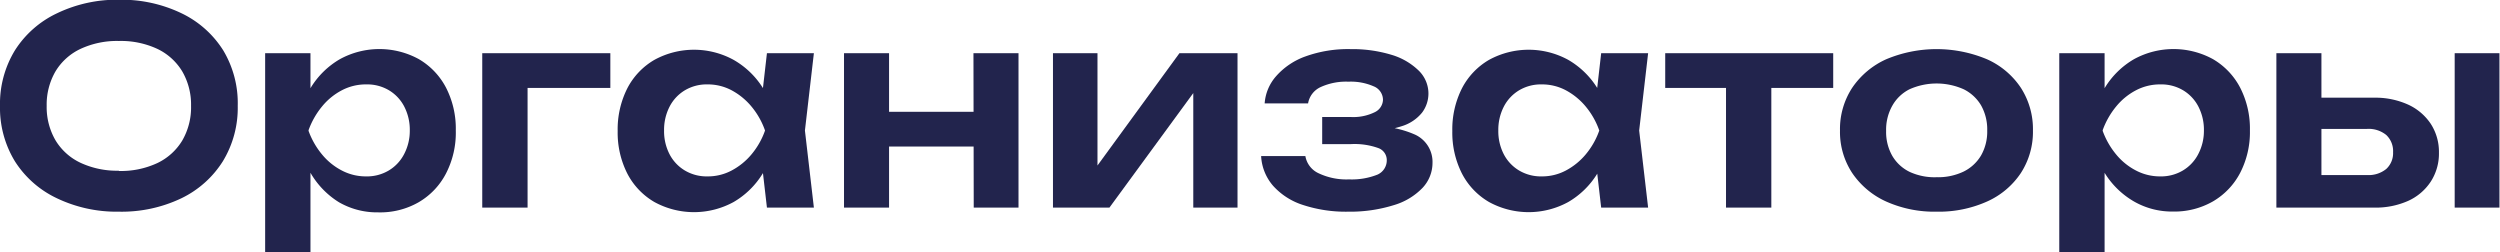
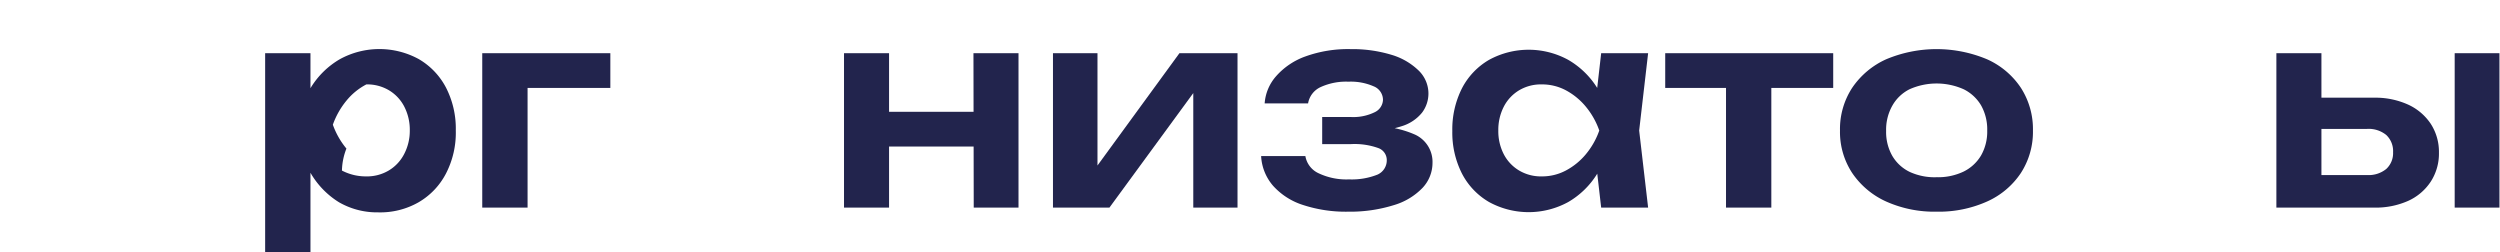
<svg xmlns="http://www.w3.org/2000/svg" viewBox="0 0 184.24 18.6">
  <g id="Слой_2" data-name="Слой 2">
    <g id="Слой_1-2" data-name="Слой 1">
-       <path d="M9.56,17.8a10.21,10.21,0,0,1-4.59-1A7.41,7.41,0,0,1,1.9,14.09,7.56,7.56,0,0,1,.8,10,7.56,7.56,0,0,1,1.9,5.91,7.41,7.41,0,0,1,5,3.18a10.21,10.21,0,0,1,4.59-1,10.21,10.21,0,0,1,4.59,1,7.41,7.41,0,0,1,3.07,2.73A7.56,7.56,0,0,1,18.32,10a7.56,7.56,0,0,1-1.1,4.09,7.41,7.41,0,0,1-3.07,2.73A10.21,10.21,0,0,1,9.56,17.8Zm0-3a6.35,6.35,0,0,0,2.83-.58,4.3,4.3,0,0,0,1.84-1.66A4.87,4.87,0,0,0,14.88,10a4.87,4.87,0,0,0-.65-2.54A4.3,4.3,0,0,0,12.39,5.8a6.35,6.35,0,0,0-2.83-.58,6.37,6.37,0,0,0-2.82.58A4.27,4.27,0,0,0,4.89,7.46,4.87,4.87,0,0,0,4.24,10a4.87,4.87,0,0,0,.65,2.54A4.27,4.27,0,0,0,6.74,14.2,6.37,6.37,0,0,0,9.56,14.78Z" transform="translate(-0.8 -2.2)" style="fill:#22244d" />
-       <path d="M20.34,6.12h3.34V9.74l-.14.44v2.74l.14.82V20.8H20.34Zm2.18,5.7a9,9,0,0,1,1.19-3.17,6.1,6.1,0,0,1,2.14-2.09,6.06,6.06,0,0,1,5.82,0,5.23,5.23,0,0,1,2,2.1,6.6,6.6,0,0,1,.72,3.15A6.54,6.54,0,0,1,33.66,15a5.23,5.23,0,0,1-2,2.1,5.7,5.7,0,0,1-3,.75,5.63,5.63,0,0,1-2.87-.74A6.16,6.16,0,0,1,23.72,15,9,9,0,0,1,22.52,11.82Zm8.48,0a3.73,3.73,0,0,0-.41-1.77,3,3,0,0,0-1.13-1.2,3.14,3.14,0,0,0-1.66-.43A3.8,3.8,0,0,0,26,8.85a4.68,4.68,0,0,0-1.47,1.2,5.87,5.87,0,0,0-1,1.77,5.82,5.82,0,0,0,1,1.76A4.65,4.65,0,0,0,26,14.77a3.8,3.8,0,0,0,1.78.43,3.14,3.14,0,0,0,1.66-.43,3,3,0,0,0,1.13-1.19A3.69,3.69,0,0,0,31,11.82Z" transform="translate(-0.8 -2.2)" style="fill:#22244d" />
+       <path d="M20.34,6.12h3.34V9.74l-.14.44v2.74l.14.82V20.8H20.34Zm2.18,5.7a9,9,0,0,1,1.19-3.17,6.1,6.1,0,0,1,2.14-2.09,6.06,6.06,0,0,1,5.82,0,5.23,5.23,0,0,1,2,2.1,6.6,6.6,0,0,1,.72,3.15A6.54,6.54,0,0,1,33.66,15a5.23,5.23,0,0,1-2,2.1,5.7,5.7,0,0,1-3,.75,5.63,5.63,0,0,1-2.87-.74A6.16,6.16,0,0,1,23.72,15,9,9,0,0,1,22.52,11.82Zm8.48,0a3.73,3.73,0,0,0-.41-1.77,3,3,0,0,0-1.13-1.2,3.14,3.14,0,0,0-1.66-.43a4.68,4.68,0,0,0-1.47,1.2,5.87,5.87,0,0,0-1,1.77,5.82,5.82,0,0,0,1,1.76A4.65,4.65,0,0,0,26,14.77a3.8,3.8,0,0,0,1.78.43,3.14,3.14,0,0,0,1.66-.43,3,3,0,0,0,1.13-1.19A3.69,3.69,0,0,0,31,11.82Z" transform="translate(-0.8 -2.2)" style="fill:#22244d" />
      <path d="M45.78,6.12V8.68H38.14l1.54-1.52V17.5H36.34V6.12Z" transform="translate(-0.8 -2.2)" style="fill:#22244d" />
-       <path d="M58.2,11.82A8.59,8.59,0,0,1,57,15a6.1,6.1,0,0,1-2.14,2.09,6.08,6.08,0,0,1-5.83,0,5.17,5.17,0,0,1-2-2.1,6.66,6.66,0,0,1-.71-3.13,6.71,6.71,0,0,1,.71-3.15,5.17,5.17,0,0,1,2-2.1,6.08,6.08,0,0,1,5.83,0A6.13,6.13,0,0,1,57,8.65,8.44,8.44,0,0,1,58.2,11.82Zm-8.46,0a3.69,3.69,0,0,0,.41,1.76,3,3,0,0,0,1.13,1.19,3.14,3.14,0,0,0,1.66.43,3.73,3.73,0,0,0,1.77-.43,4.88,4.88,0,0,0,1.47-1.19,5.64,5.64,0,0,0,1-1.76,5.69,5.69,0,0,0-1-1.77,4.92,4.92,0,0,0-1.47-1.2,3.73,3.73,0,0,0-1.77-.43,3.14,3.14,0,0,0-1.66.43,3,3,0,0,0-1.13,1.2A3.73,3.73,0,0,0,49.74,11.82Zm7.58,5.68-.48-4.16.54-1.52-.54-1.5.48-4.2h3.46l-.66,5.7.66,5.68Z" transform="translate(-0.8 -2.2)" style="fill:#22244d" />
      <path d="M63,6.12h3.32V17.5H63Zm1.9,4.32h8.94V13H64.92Zm7.64-4.32h3.32V17.5H72.56Z" transform="translate(-0.8 -2.2)" style="fill:#22244d" />
      <path d="M78.4,17.5V6.12h3.28v9.62l-.82-.22,6.86-9.4H92V17.5H88.74V7.7l.82.24-7,9.56Z" transform="translate(-0.8 -2.2)" style="fill:#22244d" />
      <path d="M100.16,17.8a10.09,10.09,0,0,1-3.32-.49,5,5,0,0,1-2.22-1.42,3.62,3.62,0,0,1-.88-2.19H97a1.71,1.71,0,0,0,1,1.28,4.78,4.78,0,0,0,2.22.44,5.12,5.12,0,0,0,2.09-.35A1.15,1.15,0,0,0,103,14a.94.94,0,0,0-.63-.89,5.19,5.19,0,0,0-2-.29H98.24v-2h2.06a3.59,3.59,0,0,0,1.83-.36,1.05,1.05,0,0,0,.59-.9,1.08,1.08,0,0,0-.69-1,4.19,4.19,0,0,0-1.85-.34,4.5,4.5,0,0,0-2.06.4,1.62,1.62,0,0,0-.92,1.2H94a3.39,3.39,0,0,1,.84-2A5.22,5.22,0,0,1,97,6.36a9.26,9.26,0,0,1,3.35-.54,9.92,9.92,0,0,1,3,.42,4.85,4.85,0,0,1,2,1.16,2.36,2.36,0,0,1,.72,1.7,2.34,2.34,0,0,1-.47,1.4,3.07,3.07,0,0,1-1.5,1,8,8,0,0,1-2.69.38v-.34a7.33,7.33,0,0,1,3.67.58,2.21,2.21,0,0,1,1.29,2.08,2.69,2.69,0,0,1-.73,1.84,4.82,4.82,0,0,1-2.13,1.28A10.79,10.79,0,0,1,100.16,17.8Z" transform="translate(-0.8 -2.2)" style="fill:#22244d" />
      <path d="M119.68,11.82A8.59,8.59,0,0,1,118.51,15a6.1,6.1,0,0,1-2.14,2.09,6.08,6.08,0,0,1-5.83,0,5.17,5.17,0,0,1-2-2.1,6.66,6.66,0,0,1-.71-3.13,6.71,6.71,0,0,1,.71-3.15,5.17,5.17,0,0,1,2-2.1,6.08,6.08,0,0,1,5.83,0,6.13,6.13,0,0,1,2.15,2.09A8.44,8.44,0,0,1,119.68,11.82Zm-8.46,0a3.69,3.69,0,0,0,.41,1.76,3,3,0,0,0,1.13,1.19,3.14,3.14,0,0,0,1.66.43,3.73,3.73,0,0,0,1.77-.43,4.88,4.88,0,0,0,1.47-1.19,5.64,5.64,0,0,0,1-1.76,5.69,5.69,0,0,0-1-1.77,4.92,4.92,0,0,0-1.47-1.2,3.73,3.73,0,0,0-1.77-.43,3.14,3.14,0,0,0-1.66.43,3,3,0,0,0-1.13,1.2A3.73,3.73,0,0,0,111.22,11.82Zm7.58,5.68-.48-4.16.54-1.52-.54-1.5.48-4.2h3.46l-.66,5.7.66,5.68Z" transform="translate(-0.8 -2.2)" style="fill:#22244d" />
      <path d="M123.52,6.12H135.9V8.68H123.52ZM128,7.28h3.34V17.5H128Z" transform="translate(-0.8 -2.2)" style="fill:#22244d" />
      <path d="M143.52,17.8a8.7,8.7,0,0,1-3.72-.75,6,6,0,0,1-2.5-2.1,5.5,5.5,0,0,1-.9-3.13,5.55,5.55,0,0,1,.9-3.15,6,6,0,0,1,2.5-2.1,9.6,9.6,0,0,1,7.44,0,5.86,5.86,0,0,1,2.49,2.1,5.62,5.62,0,0,1,.89,3.15,5.57,5.57,0,0,1-.89,3.13,5.86,5.86,0,0,1-2.49,2.1A8.7,8.7,0,0,1,143.52,17.8Zm0-2.54a4.36,4.36,0,0,0,2-.42,3.07,3.07,0,0,0,1.28-1.19,3.55,3.55,0,0,0,.45-1.83,3.6,3.6,0,0,0-.45-1.85,3.07,3.07,0,0,0-1.28-1.19,4.9,4.9,0,0,0-4,0A3,3,0,0,0,140.25,10a3.6,3.6,0,0,0-.45,1.85,3.55,3.55,0,0,0,.45,1.83,3,3,0,0,0,1.29,1.19A4.38,4.38,0,0,0,143.52,15.26Z" transform="translate(-0.8 -2.2)" style="fill:#22244d" />
-       <path d="M152.56,6.12h3.34V9.74l-.14.44v2.74l.14.82V20.8h-3.34Zm2.18,5.7a9,9,0,0,1,1.19-3.17,6.1,6.1,0,0,1,2.14-2.09,6.06,6.06,0,0,1,5.82,0,5.23,5.23,0,0,1,2,2.1,6.6,6.6,0,0,1,.72,3.15,6.54,6.54,0,0,1-.72,3.13,5.23,5.23,0,0,1-2,2.1,5.7,5.7,0,0,1-2.95.75,5.63,5.63,0,0,1-2.87-.74A6.16,6.16,0,0,1,155.94,15,9,9,0,0,1,154.74,11.82Zm8.48,0a3.73,3.73,0,0,0-.41-1.77,3,3,0,0,0-1.13-1.2A3.14,3.14,0,0,0,160,8.42a3.8,3.8,0,0,0-1.78.43,4.68,4.68,0,0,0-1.47,1.2,5.87,5.87,0,0,0-1,1.77,5.82,5.82,0,0,0,1,1.76,4.65,4.65,0,0,0,1.47,1.19,3.8,3.8,0,0,0,1.78.43,3.14,3.14,0,0,0,1.66-.43,3,3,0,0,0,1.13-1.19A3.69,3.69,0,0,0,163.22,11.82Z" transform="translate(-0.8 -2.2)" style="fill:#22244d" />
      <path d="M168.56,17.5V6.12h3.32V16.64L170.8,15.1h4.44a2.05,2.05,0,0,0,1.42-.45,1.58,1.58,0,0,0,.5-1.23,1.63,1.63,0,0,0-.5-1.27,2.05,2.05,0,0,0-1.42-.45h-4.42V9.4h4.92a5.83,5.83,0,0,1,2.53.51,4,4,0,0,1,1.67,1.42,3.8,3.8,0,0,1,.6,2.13,3.79,3.79,0,0,1-.6,2.12A3.92,3.92,0,0,1,178.28,17a5.87,5.87,0,0,1-2.5.5ZM181.7,6.12H185V17.5H181.7Z" transform="translate(-0.8 -2.2)" style="fill:#22244d" />
    </g>
  </g>
</svg>